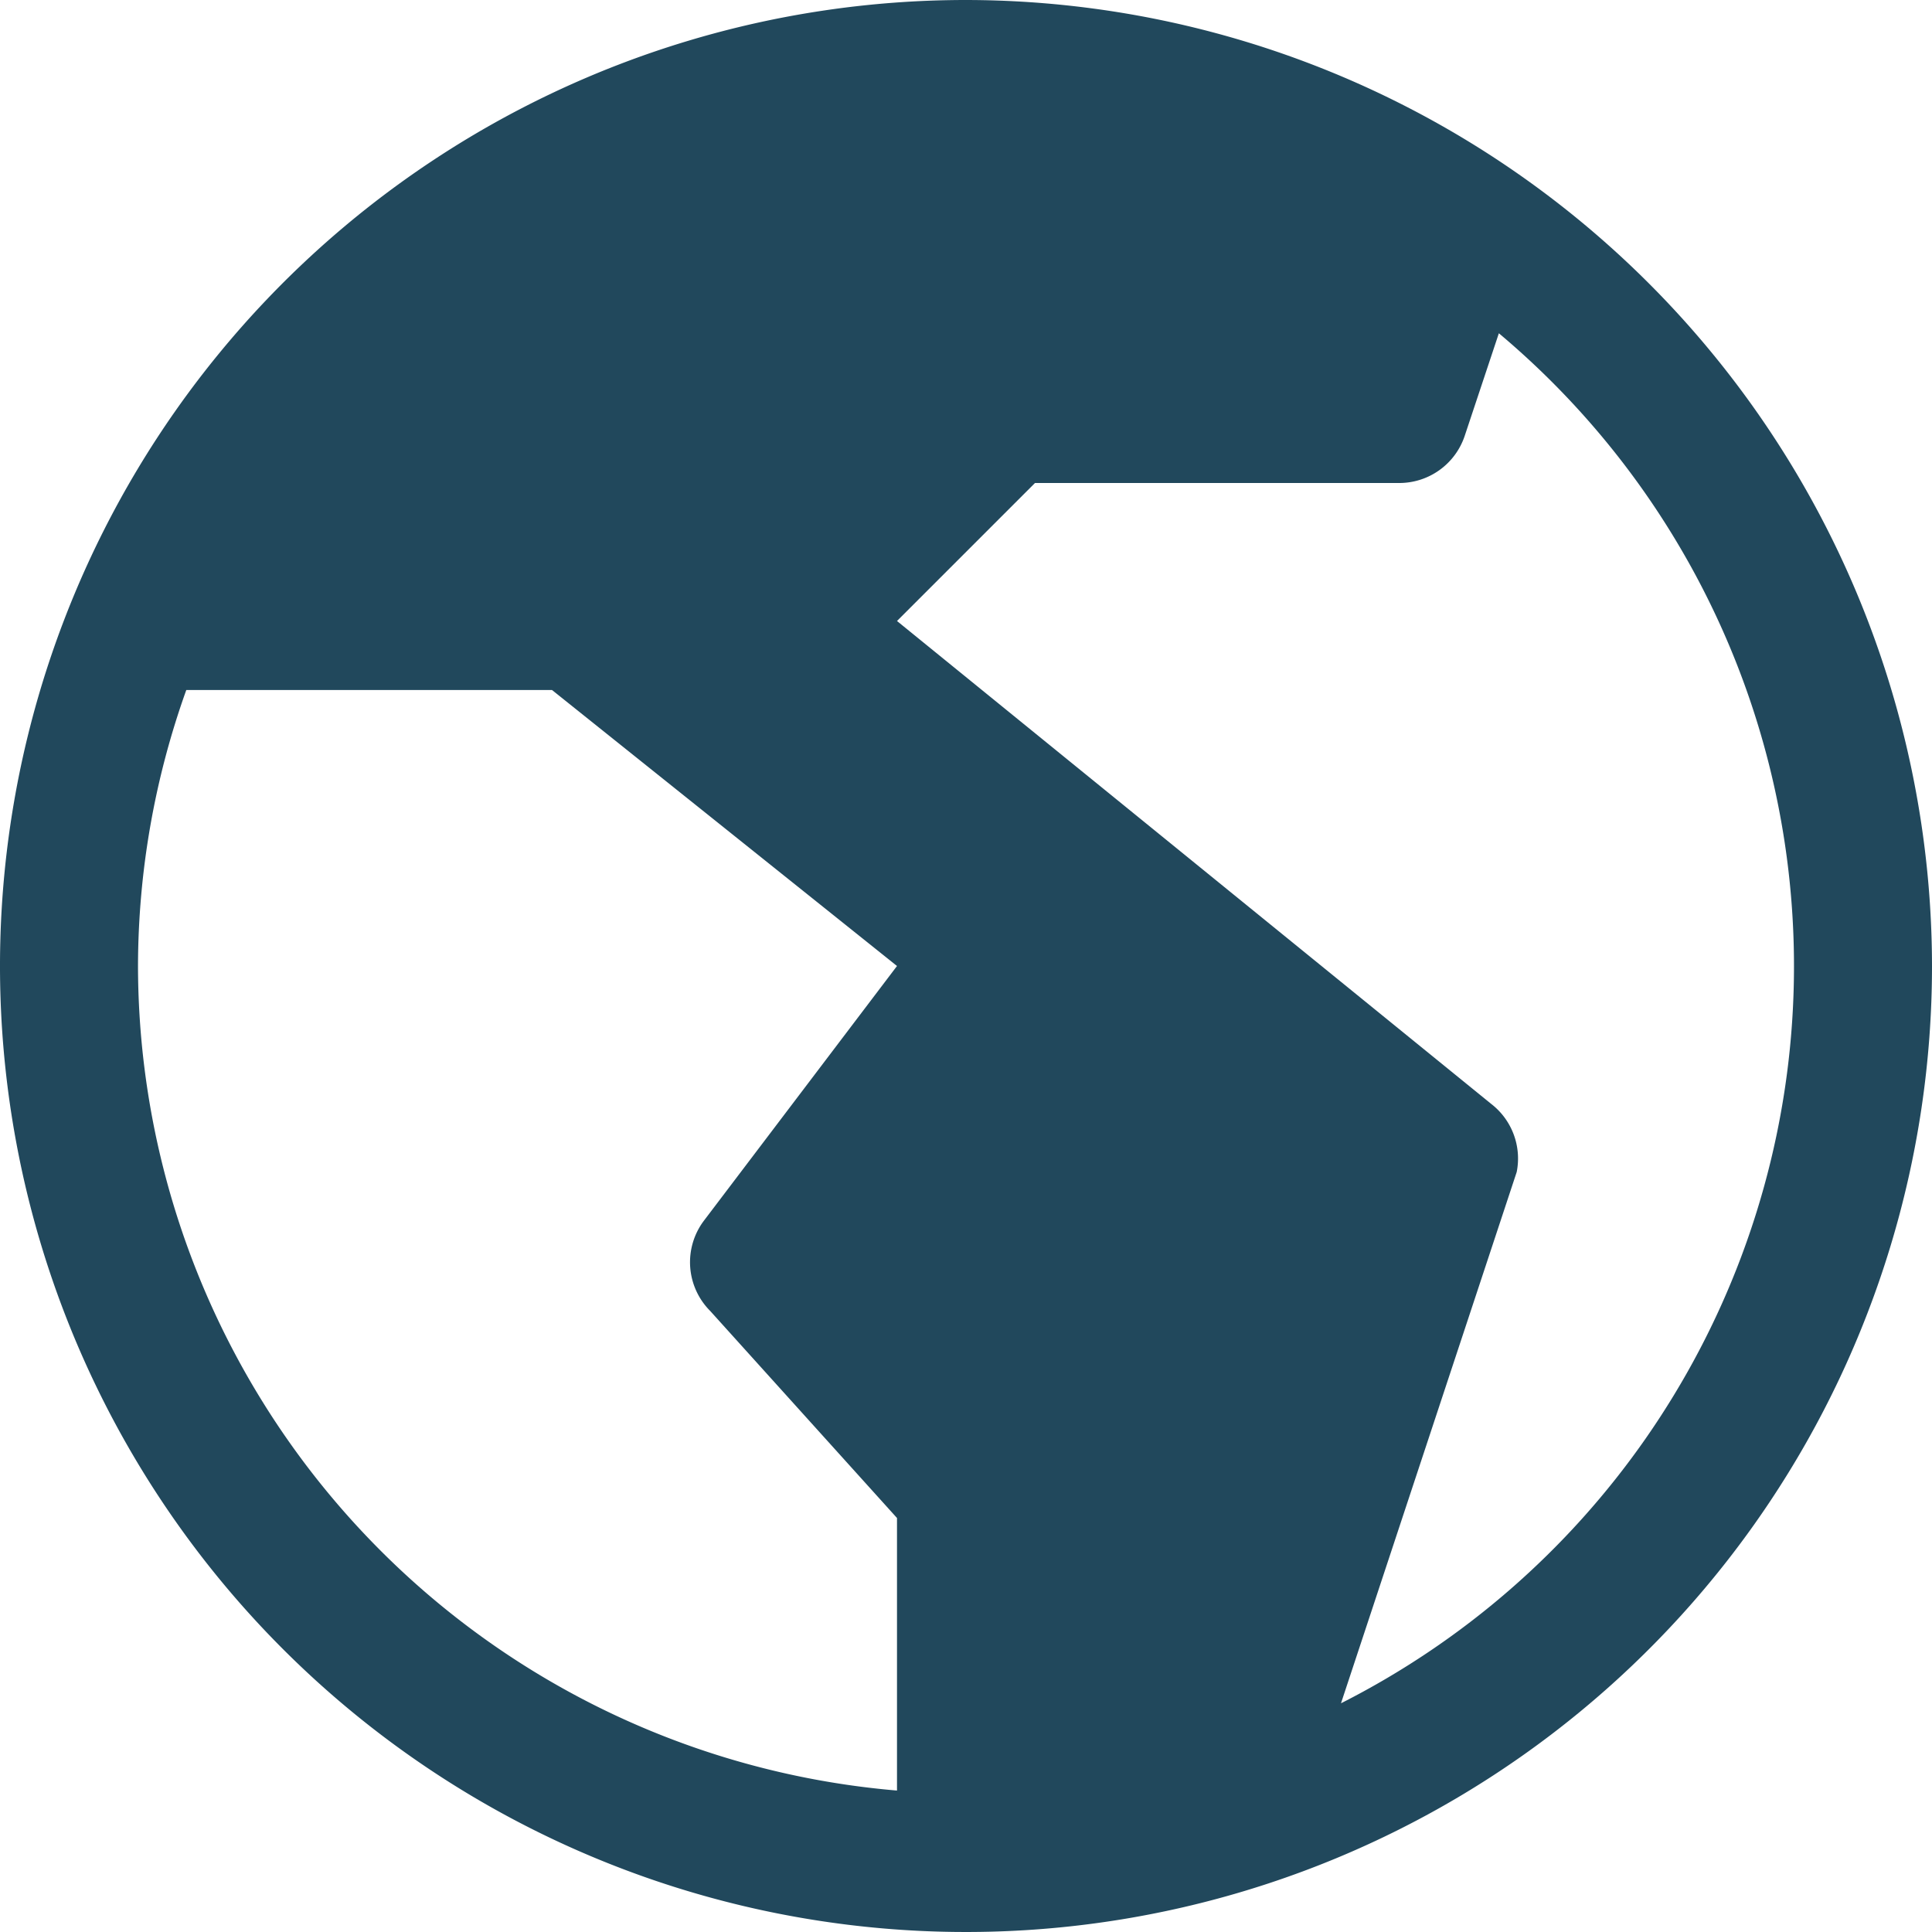
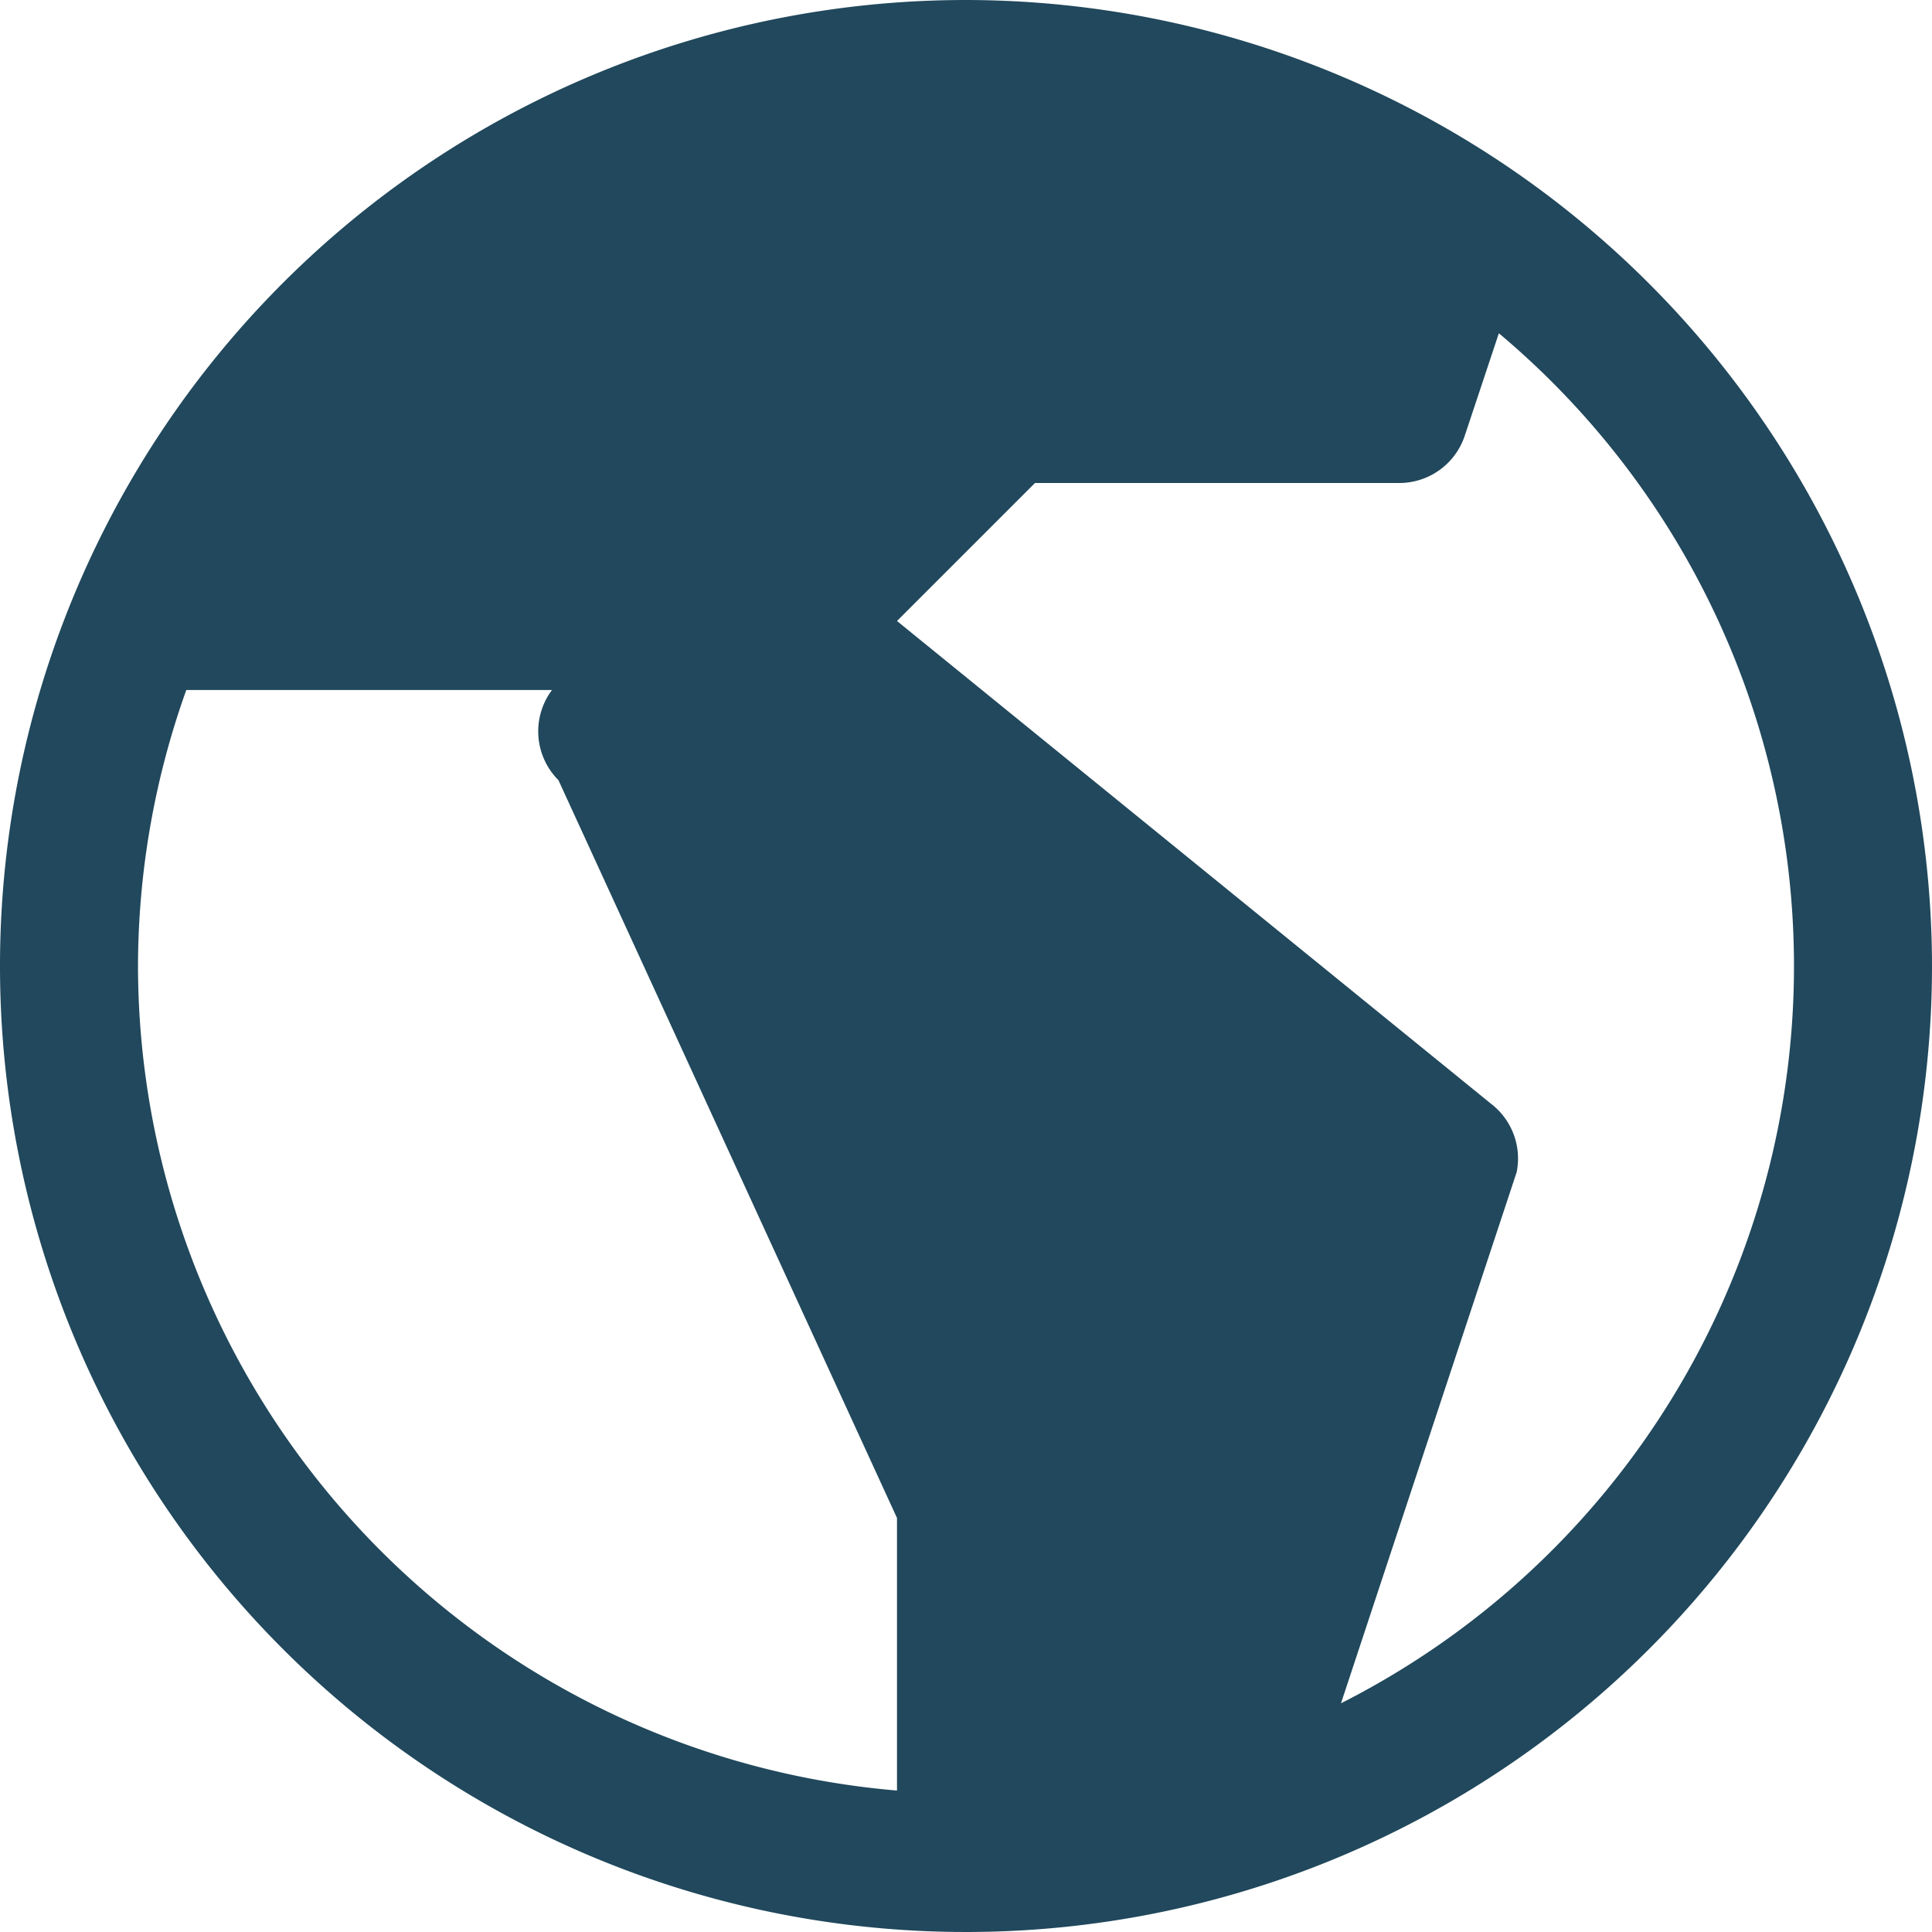
<svg xmlns="http://www.w3.org/2000/svg" width="42" height="42" fill="none">
-   <path d="M21 0a21 21 0 1 0 21 21A21.024 21.024 0 0 0 21 0ZM3 21a17.89 17.89 0 0 1 1.05-6H12l7.5 6-4.2 5.54a1.5 1.5 0 0 0 .14 1.96L19.5 33v5.925A18.015 18.015 0 0 1 3 21Zm26.152 16.028 3.82-11.55A1.5 1.5 0 0 0 32.42 24L19.5 13.5l3-3h7.92a1.5 1.5 0 0 0 1.422-1.026l.742-2.229a17.961 17.961 0 0 1-3.432 29.783Z" fill="#21485C" />
+   <path d="M21 0a21 21 0 1 0 21 21A21.024 21.024 0 0 0 21 0ZM3 21a17.89 17.89 0 0 1 1.05-6H12a1.5 1.5 0 0 0 .14 1.96L19.5 33v5.925A18.015 18.015 0 0 1 3 21Zm26.152 16.028 3.82-11.55A1.5 1.5 0 0 0 32.42 24L19.5 13.5l3-3h7.92a1.5 1.5 0 0 0 1.422-1.026l.742-2.229a17.961 17.961 0 0 1-3.432 29.783Z" fill="#21485C" />
</svg>